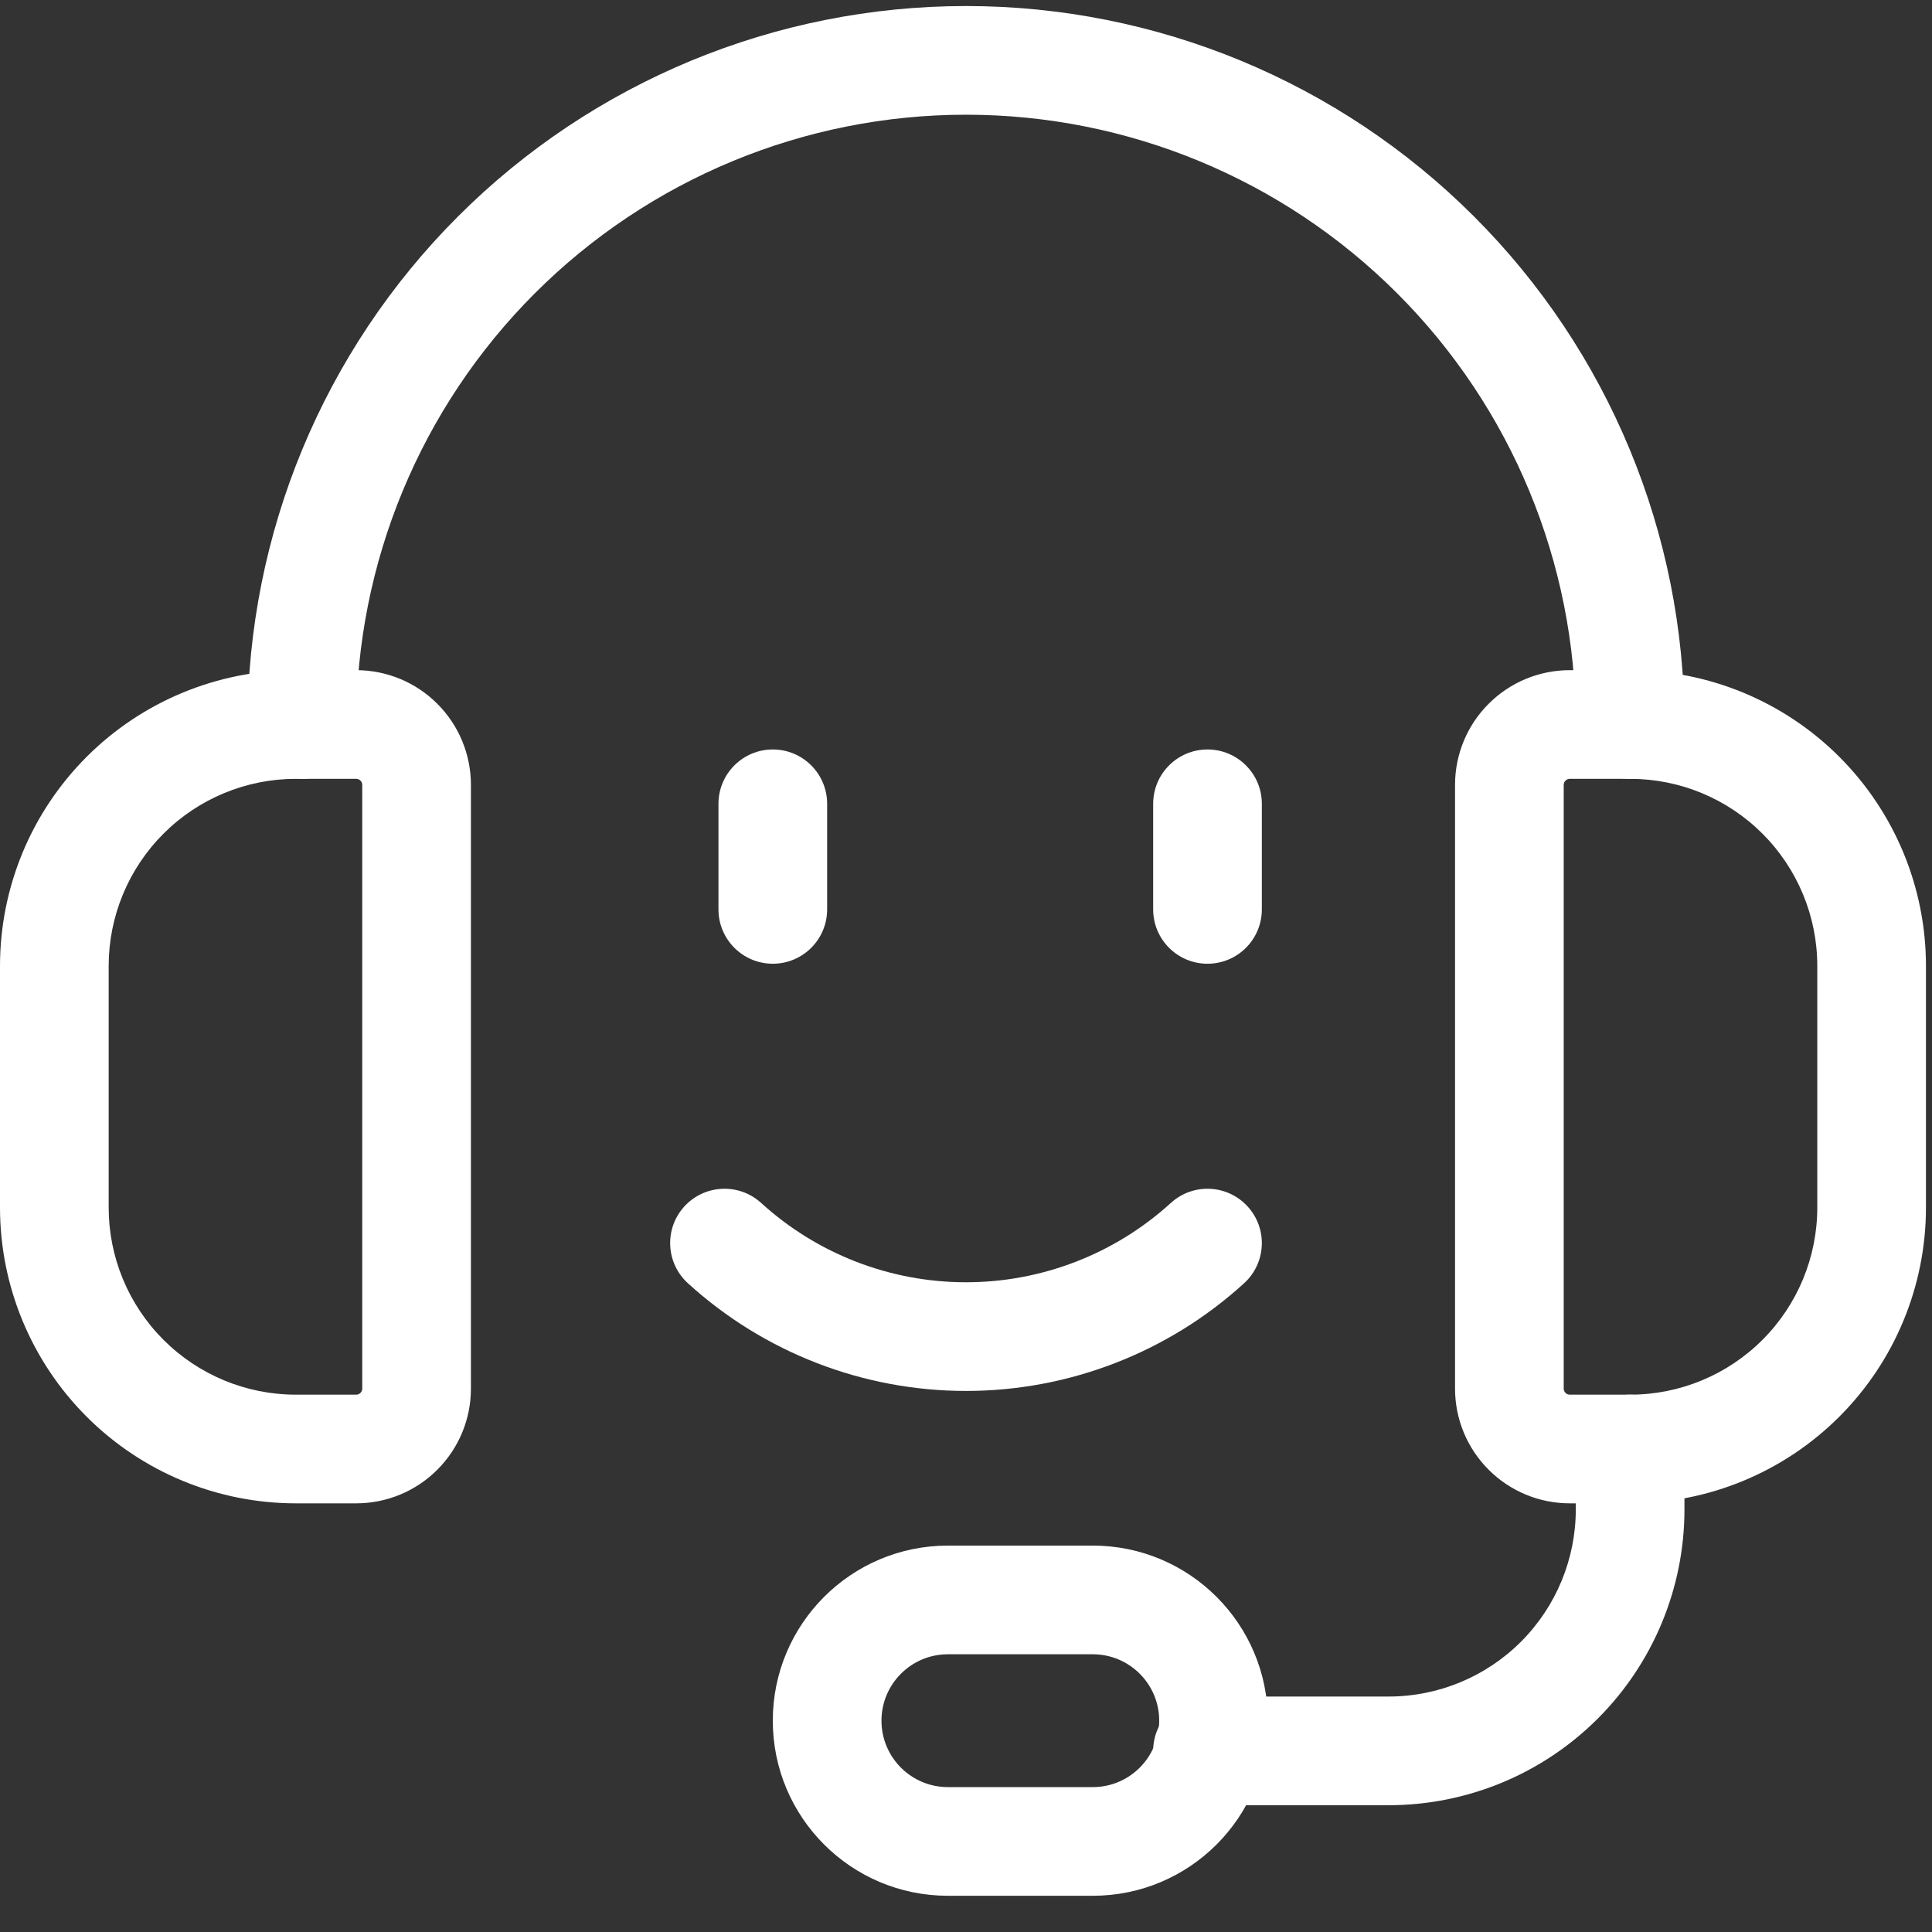
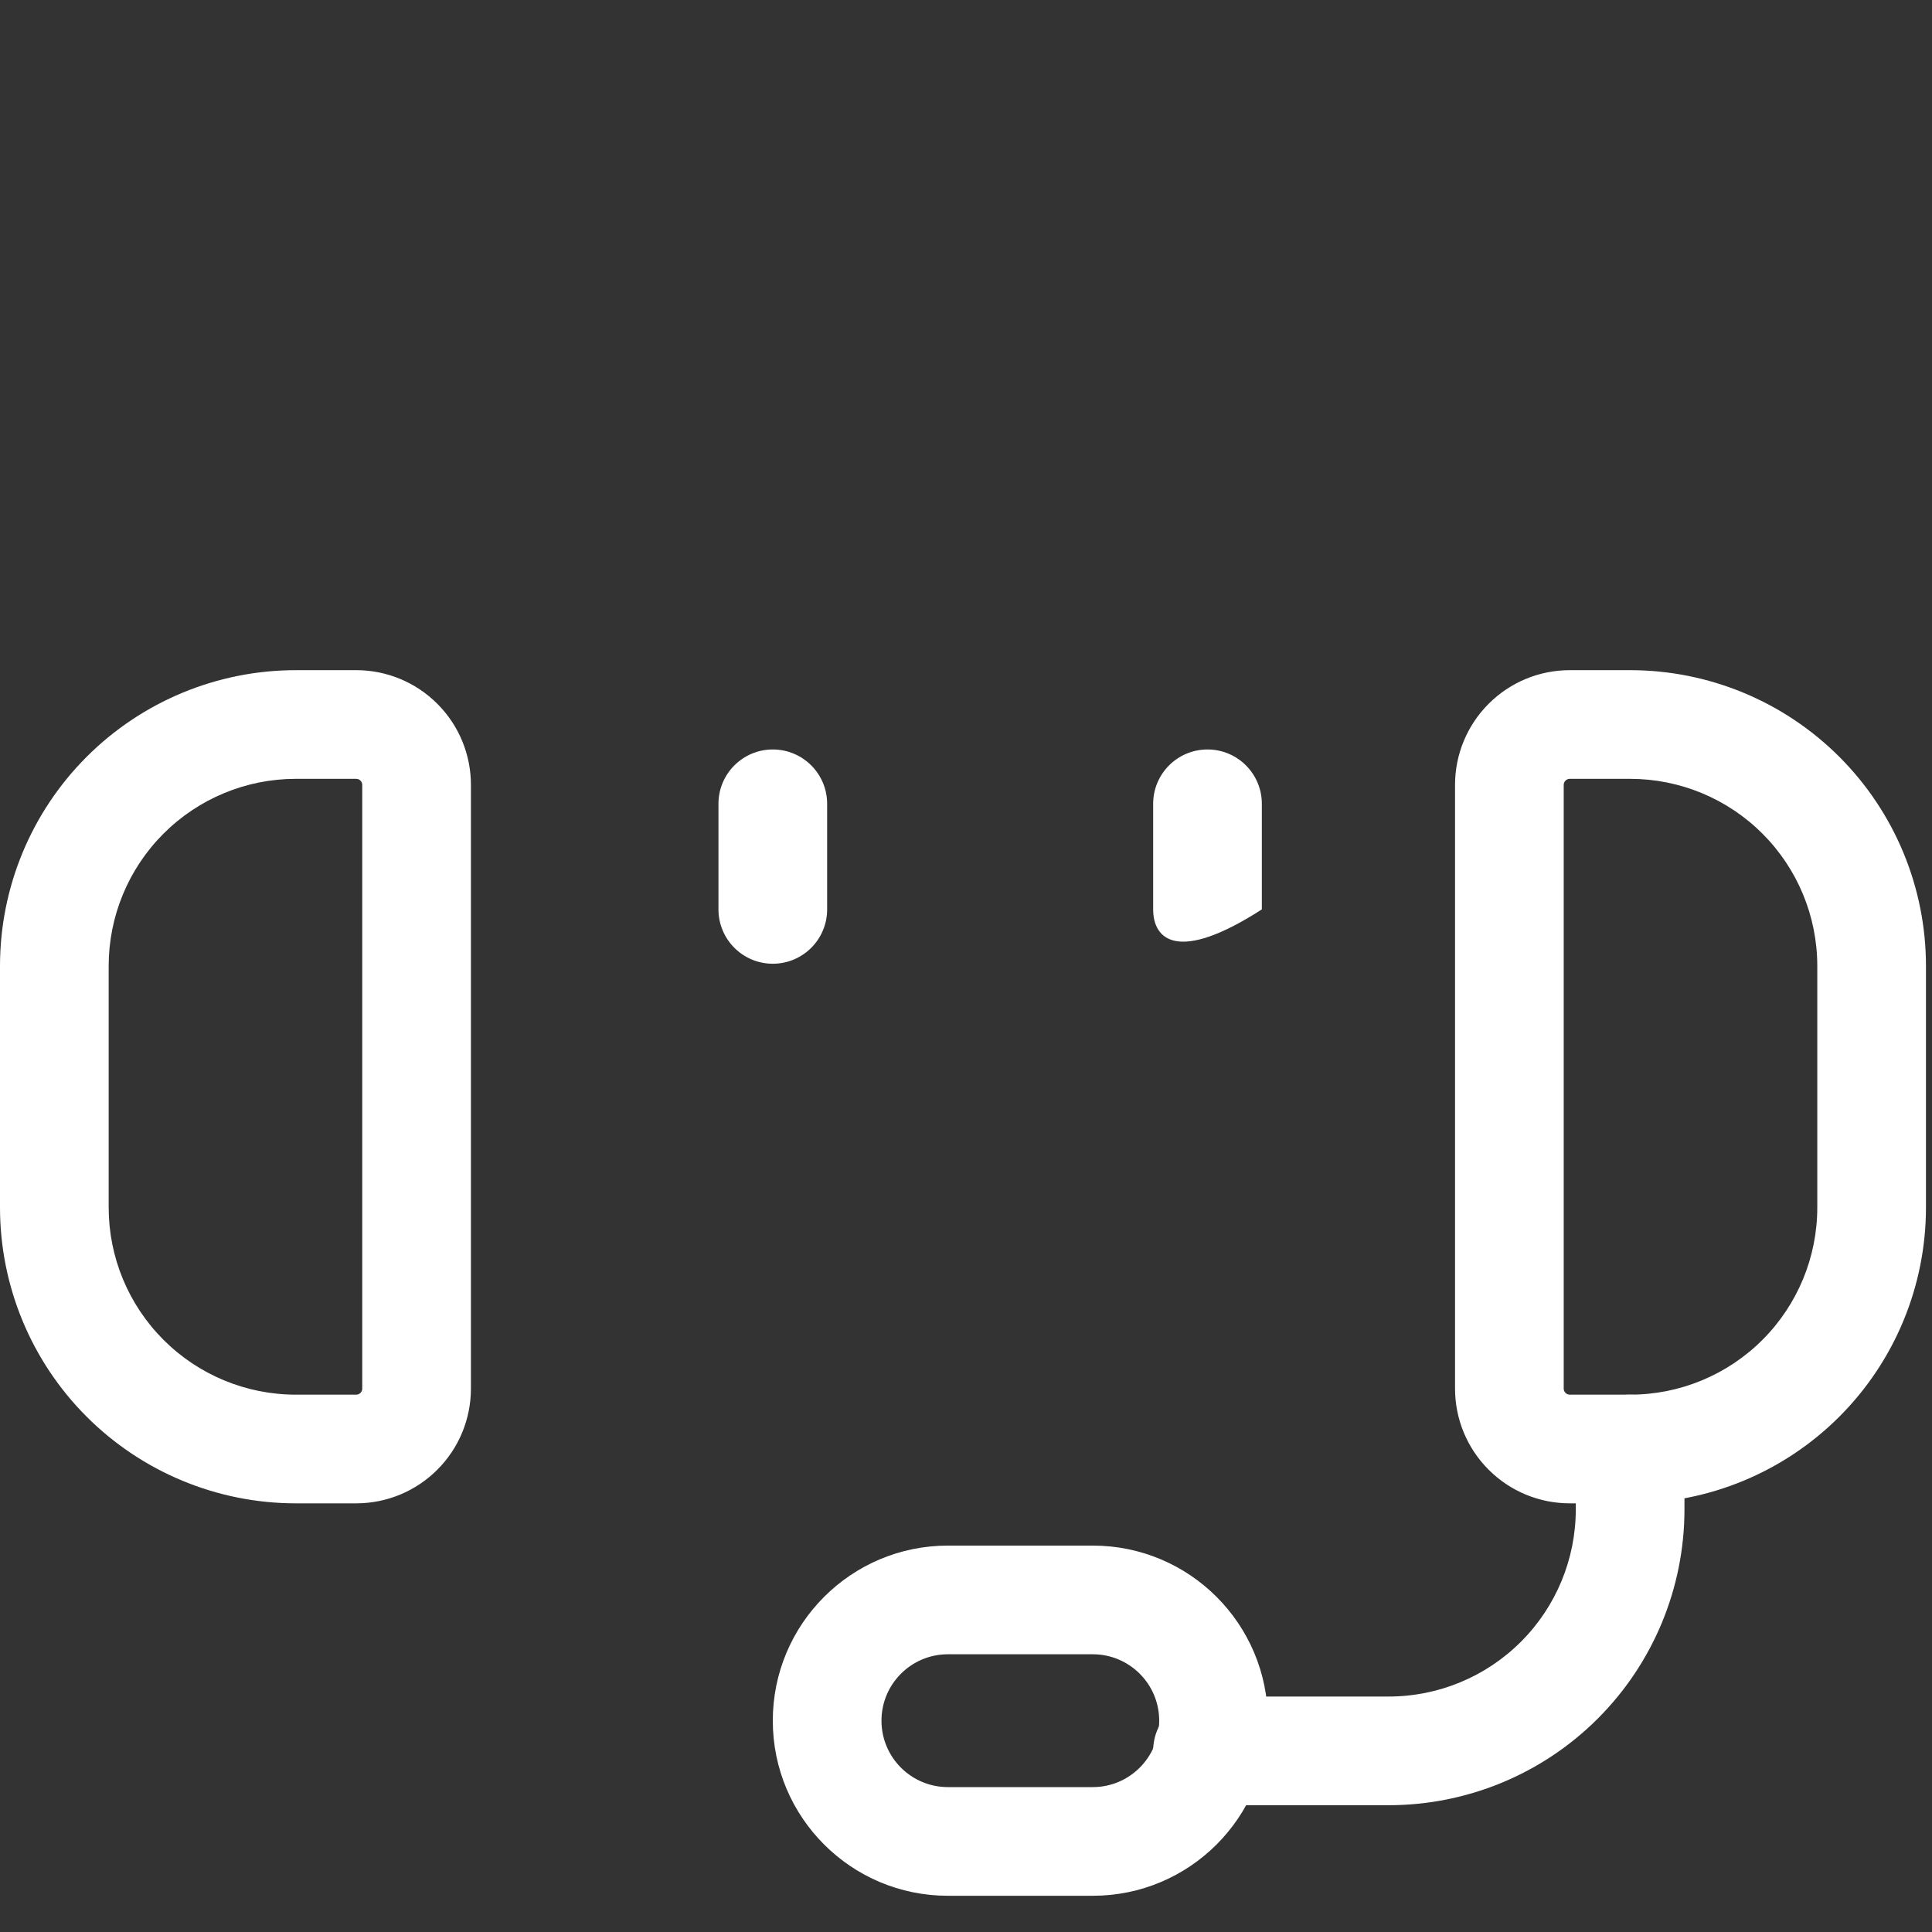
<svg xmlns="http://www.w3.org/2000/svg" fill="none" viewBox="0 0 40 40" height="40" width="40">
  <rect x="0" y="0" width="40" height="40" fill="#333333" stroke="none" />
  <g id="Vector">
    <path fill="white" d="M32.5 16.125C32.467 16.125 32.435 16.138 32.412 16.162C32.388 16.185 32.375 16.217 32.375 16.25V28.75C32.375 28.783 32.388 28.815 32.412 28.838C32.435 28.862 32.467 28.875 32.5 28.875H33.75C34.778 28.875 35.763 28.467 36.49 27.74C37.217 27.013 37.625 26.028 37.625 25V20C37.625 18.972 37.217 17.987 36.49 17.26C35.763 16.533 34.778 16.125 33.75 16.125H32.5ZM30.821 14.571C31.266 14.125 31.87 13.875 32.5 13.875H33.75C35.374 13.875 36.932 14.52 38.081 15.669C39.23 16.818 39.875 18.375 39.875 20V25C39.875 26.625 39.23 28.182 38.081 29.331C36.932 30.48 35.374 31.125 33.75 31.125H32.5C31.87 31.125 31.266 30.875 30.821 30.429C30.375 29.984 30.125 29.38 30.125 28.75V16.25C30.125 15.62 30.375 15.016 30.821 14.571Z" clip-rule="evenodd" fill-rule="evenodd" />
    <path fill="white" d="M7.375 16.125C7.408 16.125 7.44 16.138 7.463 16.162C7.487 16.185 7.5 16.217 7.5 16.25V28.75C7.5 28.783 7.487 28.815 7.463 28.838C7.44 28.862 7.408 28.875 7.375 28.875H6.125C5.097 28.875 4.112 28.467 3.385 27.74C2.658 27.013 2.25 26.028 2.25 25V20C2.25 18.972 2.658 17.987 3.385 17.26C4.112 16.533 5.097 16.125 6.125 16.125H7.375ZM9.054 14.571C8.609 14.125 8.005 13.875 7.375 13.875H6.125C4.501 13.875 2.943 14.52 1.794 15.669C0.645 16.818 0 18.375 0 20V25C0 26.625 0.645 28.182 1.794 29.331C2.943 30.48 4.501 31.125 6.125 31.125H7.375C8.005 31.125 8.609 30.875 9.054 30.429C9.5 29.984 9.75 29.38 9.75 28.75V16.25C9.75 15.62 9.5 15.016 9.054 14.571Z" clip-rule="evenodd" fill-rule="evenodd" />
-     <path fill="white" d="M20 2.375C16.652 2.375 13.44 3.705 11.073 6.073C8.705 8.44 7.375 11.652 7.375 15C7.375 15.621 6.871 16.125 6.25 16.125C5.629 16.125 5.125 15.621 5.125 15C5.125 11.055 6.692 7.271 9.482 4.482C12.271 1.692 16.055 0.125 20 0.125C23.945 0.125 27.729 1.692 30.518 4.482C33.308 7.271 34.875 11.055 34.875 15C34.875 15.621 34.371 16.125 33.75 16.125C33.129 16.125 32.625 15.621 32.625 15C32.625 11.652 31.295 8.44 28.927 6.073C26.56 3.705 23.348 2.375 20 2.375Z" clip-rule="evenodd" fill-rule="evenodd" />
    <path fill="white" d="M33.75 28.875C34.371 28.875 34.875 29.379 34.875 30V31.25C34.875 32.874 34.23 34.432 33.081 35.581C31.932 36.73 30.375 37.375 28.75 37.375H25C24.379 37.375 23.875 36.871 23.875 36.25C23.875 35.629 24.379 35.125 25 35.125H28.75C29.778 35.125 30.763 34.717 31.49 33.99C32.217 33.263 32.625 32.278 32.625 31.25V30C32.625 29.379 33.129 28.875 33.75 28.875Z" clip-rule="evenodd" fill-rule="evenodd" />
    <path fill="white" d="M16 35.625C16 33.623 17.623 32 19.625 32H22.625C24.627 32 26.25 33.623 26.25 35.625C26.25 37.627 24.627 39.25 22.625 39.25H19.625C17.623 39.25 16 37.627 16 35.625ZM19.625 34.25C18.866 34.25 18.25 34.866 18.25 35.625C18.25 36.384 18.866 37 19.625 37H22.625C23.384 37 24 36.384 24 35.625C24 34.866 23.384 34.25 22.625 34.25H19.625Z" clip-rule="evenodd" fill-rule="evenodd" />
-     <path fill="white" d="M14.168 24.979C14.587 24.52 15.299 24.487 15.758 24.905C16.918 25.962 18.431 26.548 20 26.548C21.569 26.548 23.082 25.962 24.242 24.905C24.701 24.487 25.413 24.52 25.831 24.979C26.25 25.438 26.217 26.15 25.758 26.568C24.183 28.003 22.13 28.798 20 28.798C17.87 28.798 15.817 28.003 14.242 26.568C13.783 26.15 13.75 25.438 14.168 24.979Z" clip-rule="evenodd" fill-rule="evenodd" />
    <path fill="white" d="M16 15.517C16.621 15.517 17.125 16.02 17.125 16.642V18.828C17.125 19.45 16.621 19.953 16 19.953C15.379 19.953 14.875 19.45 14.875 18.828V16.642C14.875 16.02 15.379 15.517 16 15.517Z" clip-rule="evenodd" fill-rule="evenodd" />
-     <path fill="white" d="M25 15.517C25.621 15.517 26.125 16.02 26.125 16.642V18.828C26.125 19.45 25.621 19.953 25 19.953C24.379 19.953 23.875 19.45 23.875 18.828V16.642C23.875 16.02 24.379 15.517 25 15.517Z" clip-rule="evenodd" fill-rule="evenodd" />
+     <path fill="white" d="M25 15.517C25.621 15.517 26.125 16.02 26.125 16.642V18.828C24.379 19.953 23.875 19.45 23.875 18.828V16.642C23.875 16.02 24.379 15.517 25 15.517Z" clip-rule="evenodd" fill-rule="evenodd" />
  </g>
</svg>